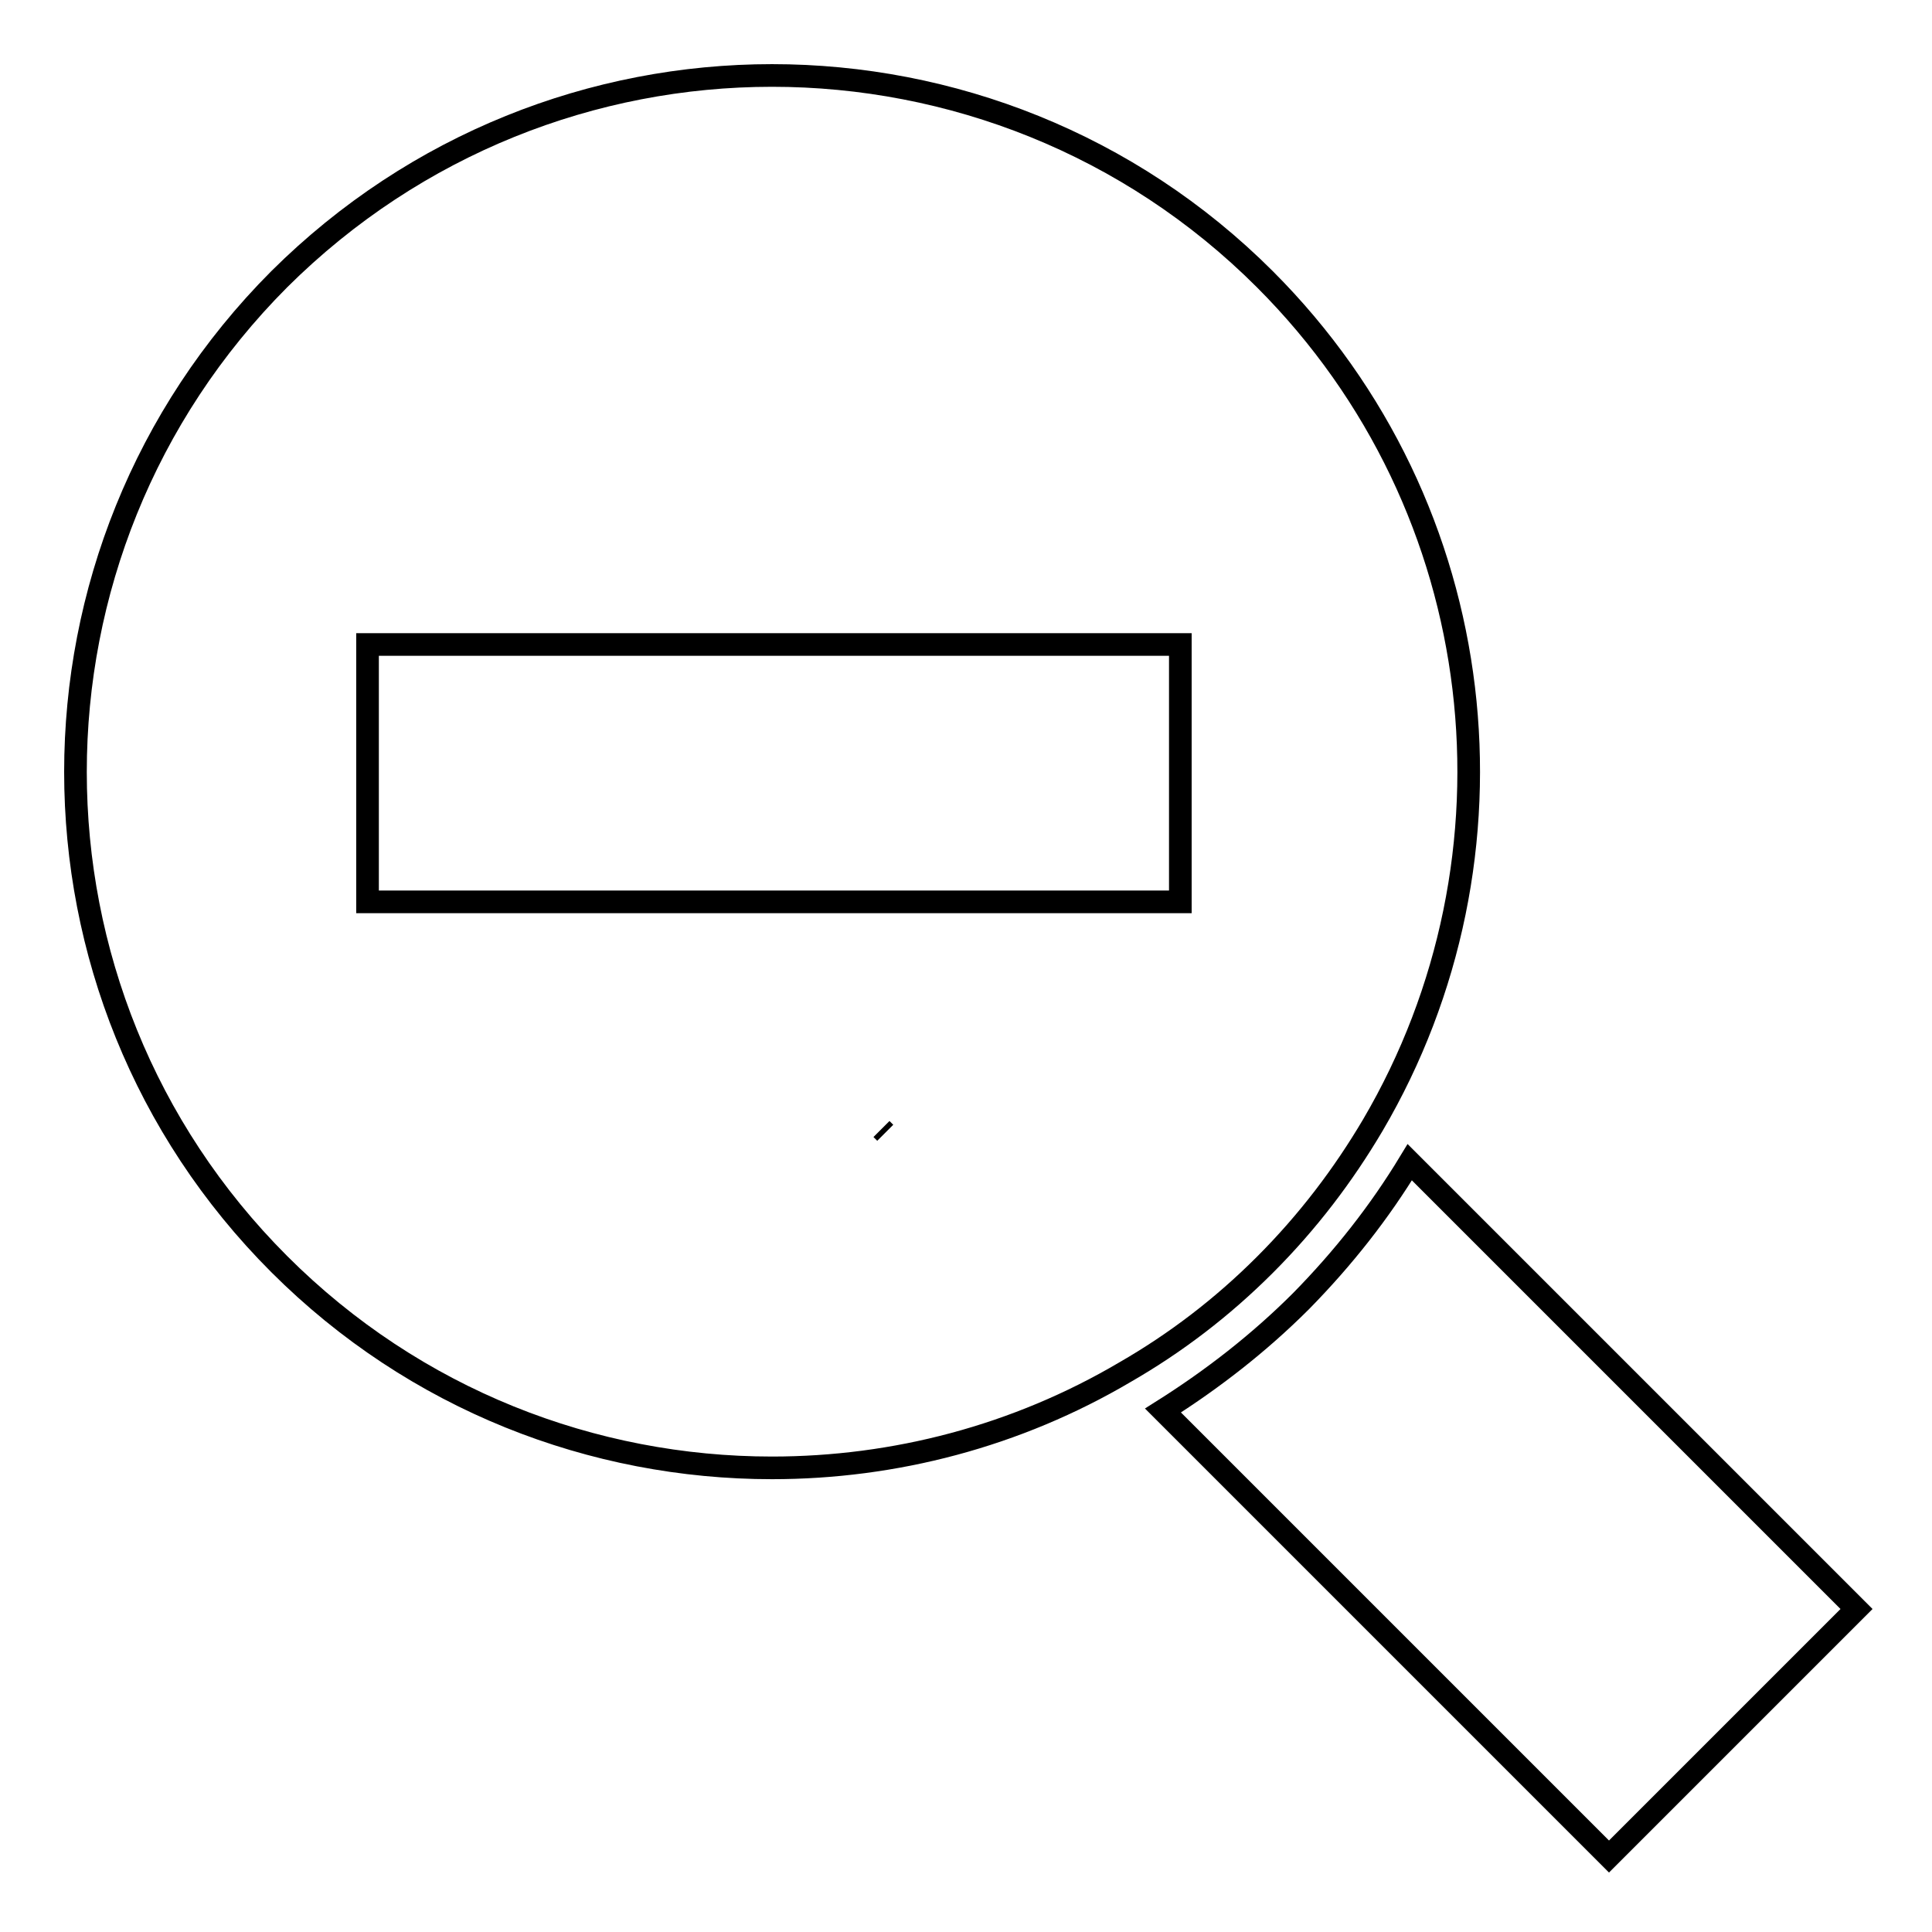
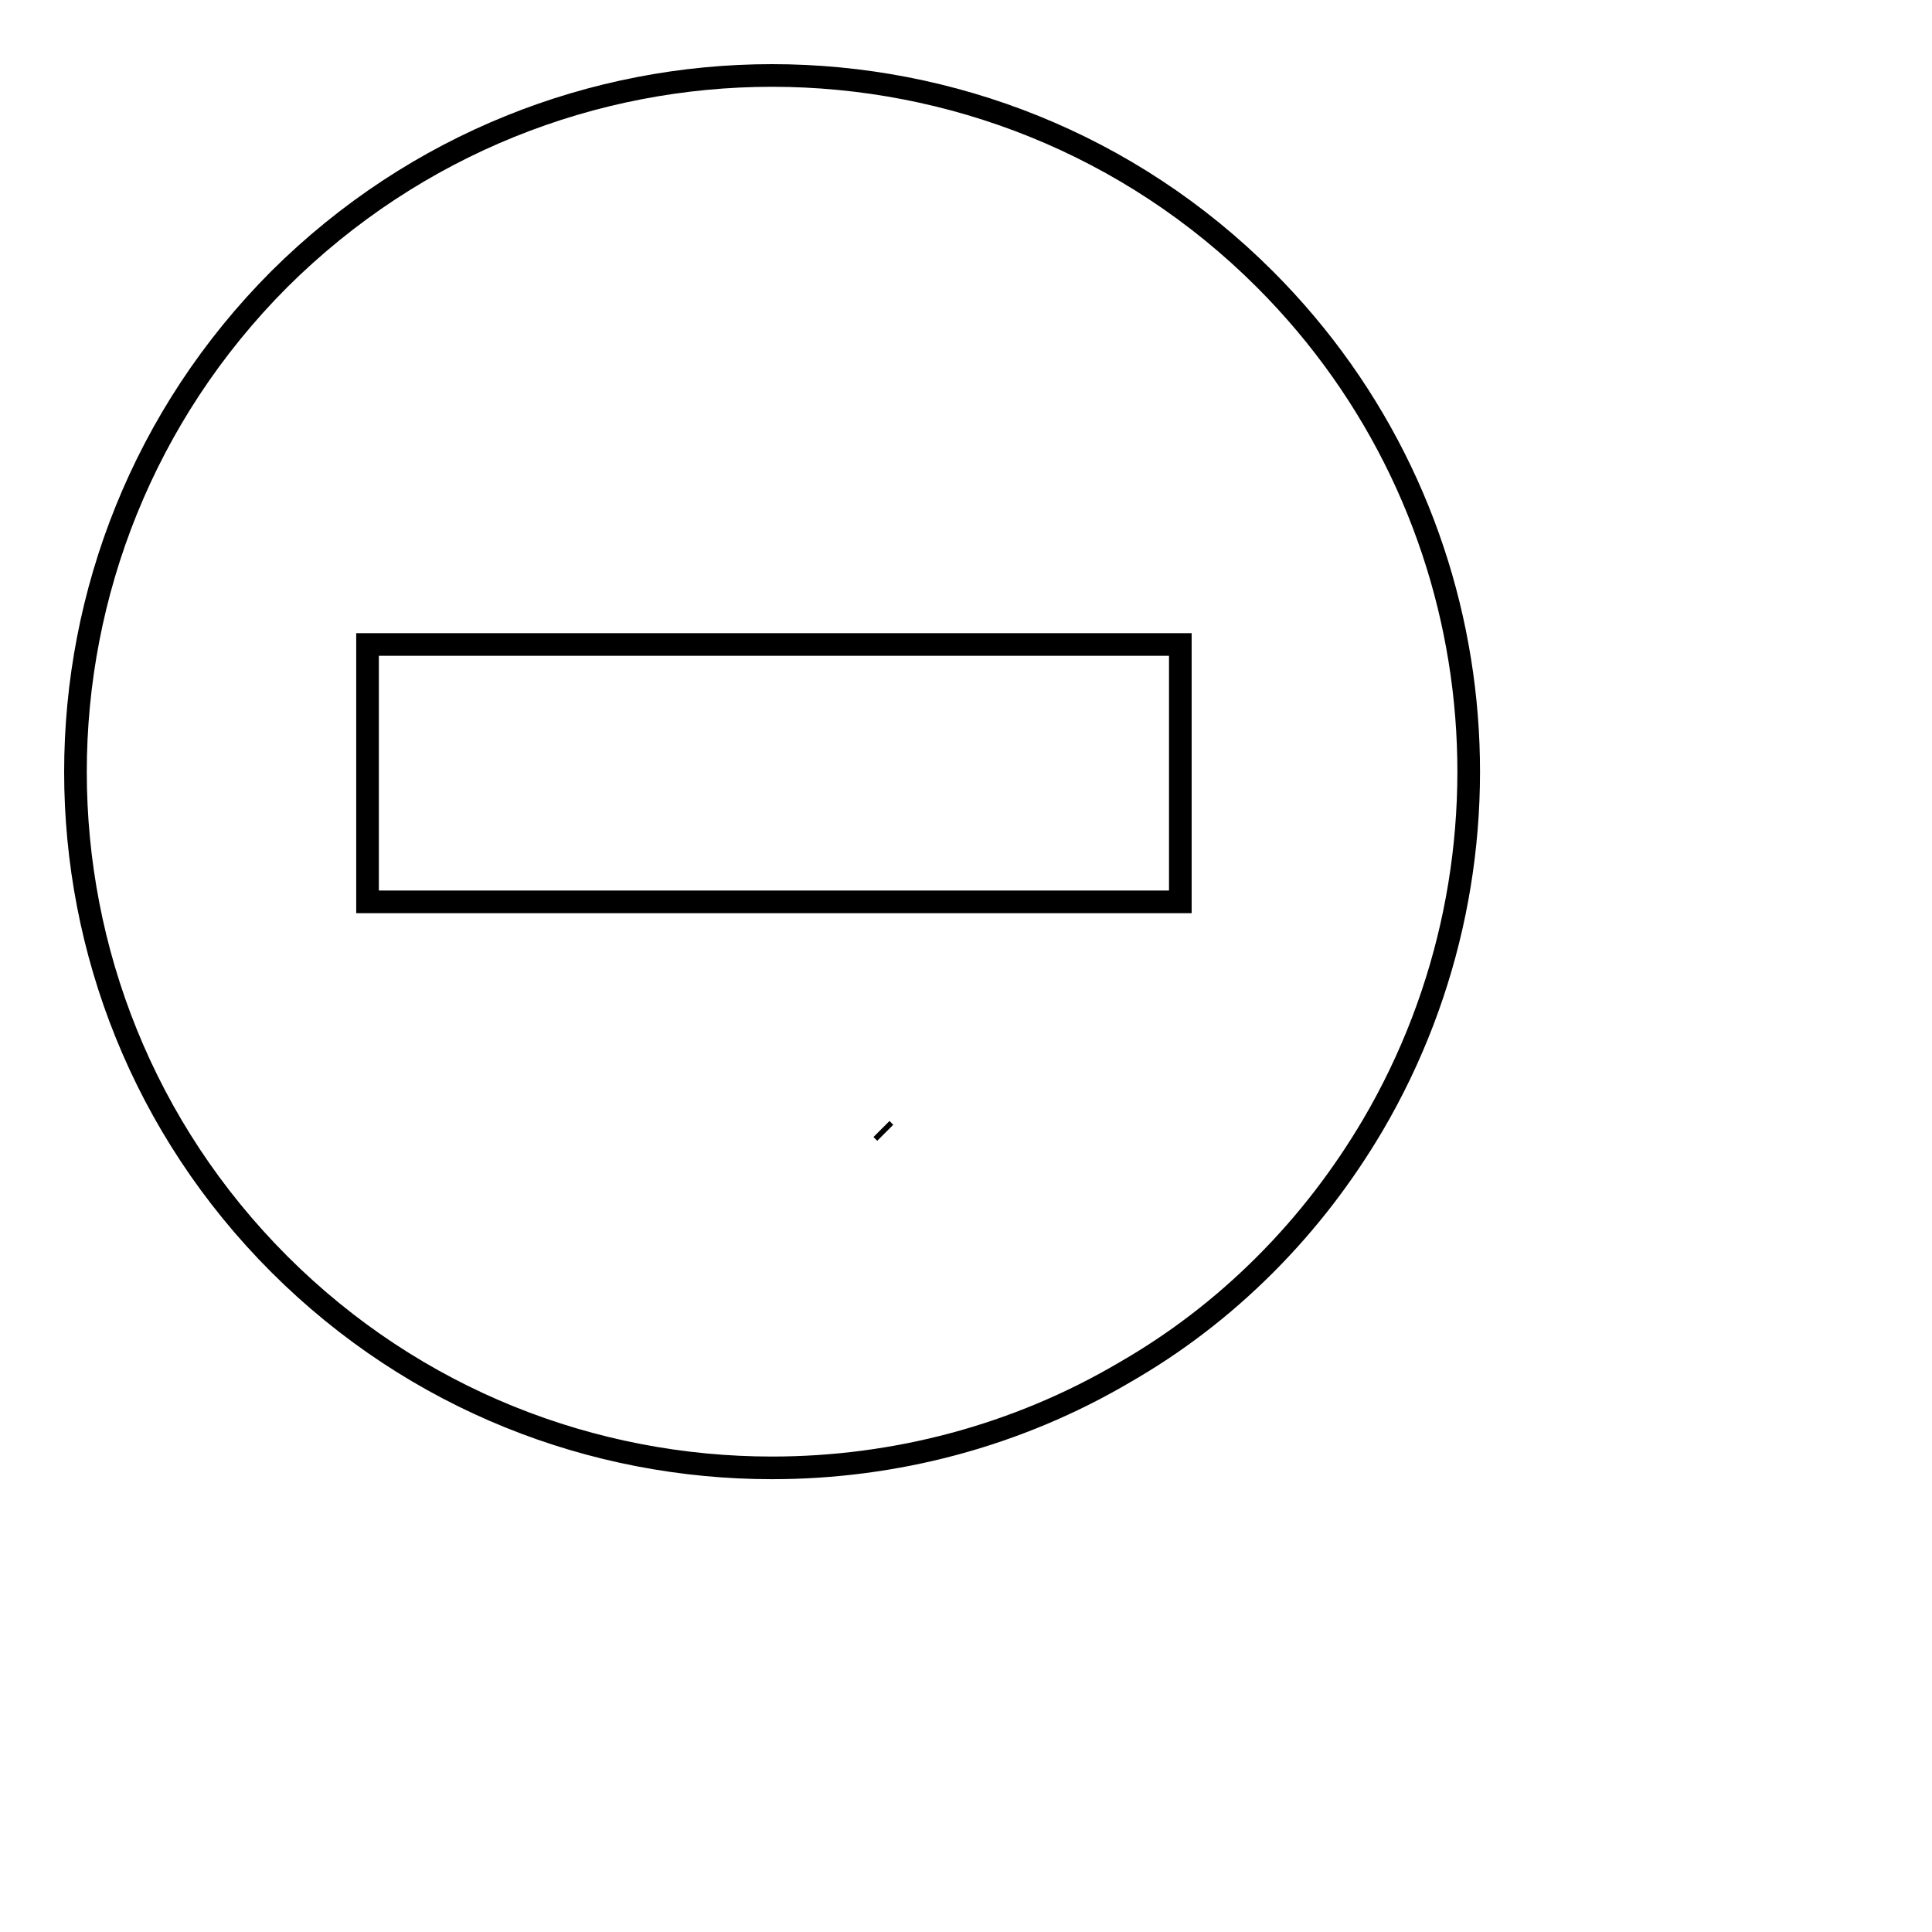
<svg xmlns="http://www.w3.org/2000/svg" version="1.1" x="0px" y="0px" viewBox="0 0 256 256" enable-background="new 0 0 256 256" xml:space="preserve">
  <g>
    <g>
      <g>
        <g>
-           <path stroke-width="3" fill-opacity="0" stroke="#000000" d="M172.4,172.4c-5.6,5.6-11.8,10.4-18.3,14.5l59.1,59.1l32.8-32.8L186.8,154C182.8,160.6,178,166.7,172.4,172.4z" />
          <path stroke-width="3" fill-opacity="0" stroke="#000000" d="M167.6,167.6c5.7-5.7,10.4-11.9,14.3-18.5C202.7,113.7,198,67.4,167.6,37c-18-18-41.7-27-65.3-27C78.7,10,55.1,19,37,37C1,73.1,1,131.5,37,167.5c18,18,41.6,27,65.3,27c16.2,0,32.4-4.2,46.8-12.7l0,0C155.7,178,161.9,173.3,167.6,167.6z M48.7,119.5V85.4h107.7v34.1h-4.4h-5.2H48.7z M116.8,149.6L116.8,149.6l0.5,0.5L116.8,149.6z" />
        </g>
      </g>
      <g />
      <g />
      <g />
      <g />
      <g />
      <g />
      <g />
      <g />
      <g />
      <g />
      <g />
      <g />
      <g />
      <g />
      <g />
    </g>
  </g>
</svg>